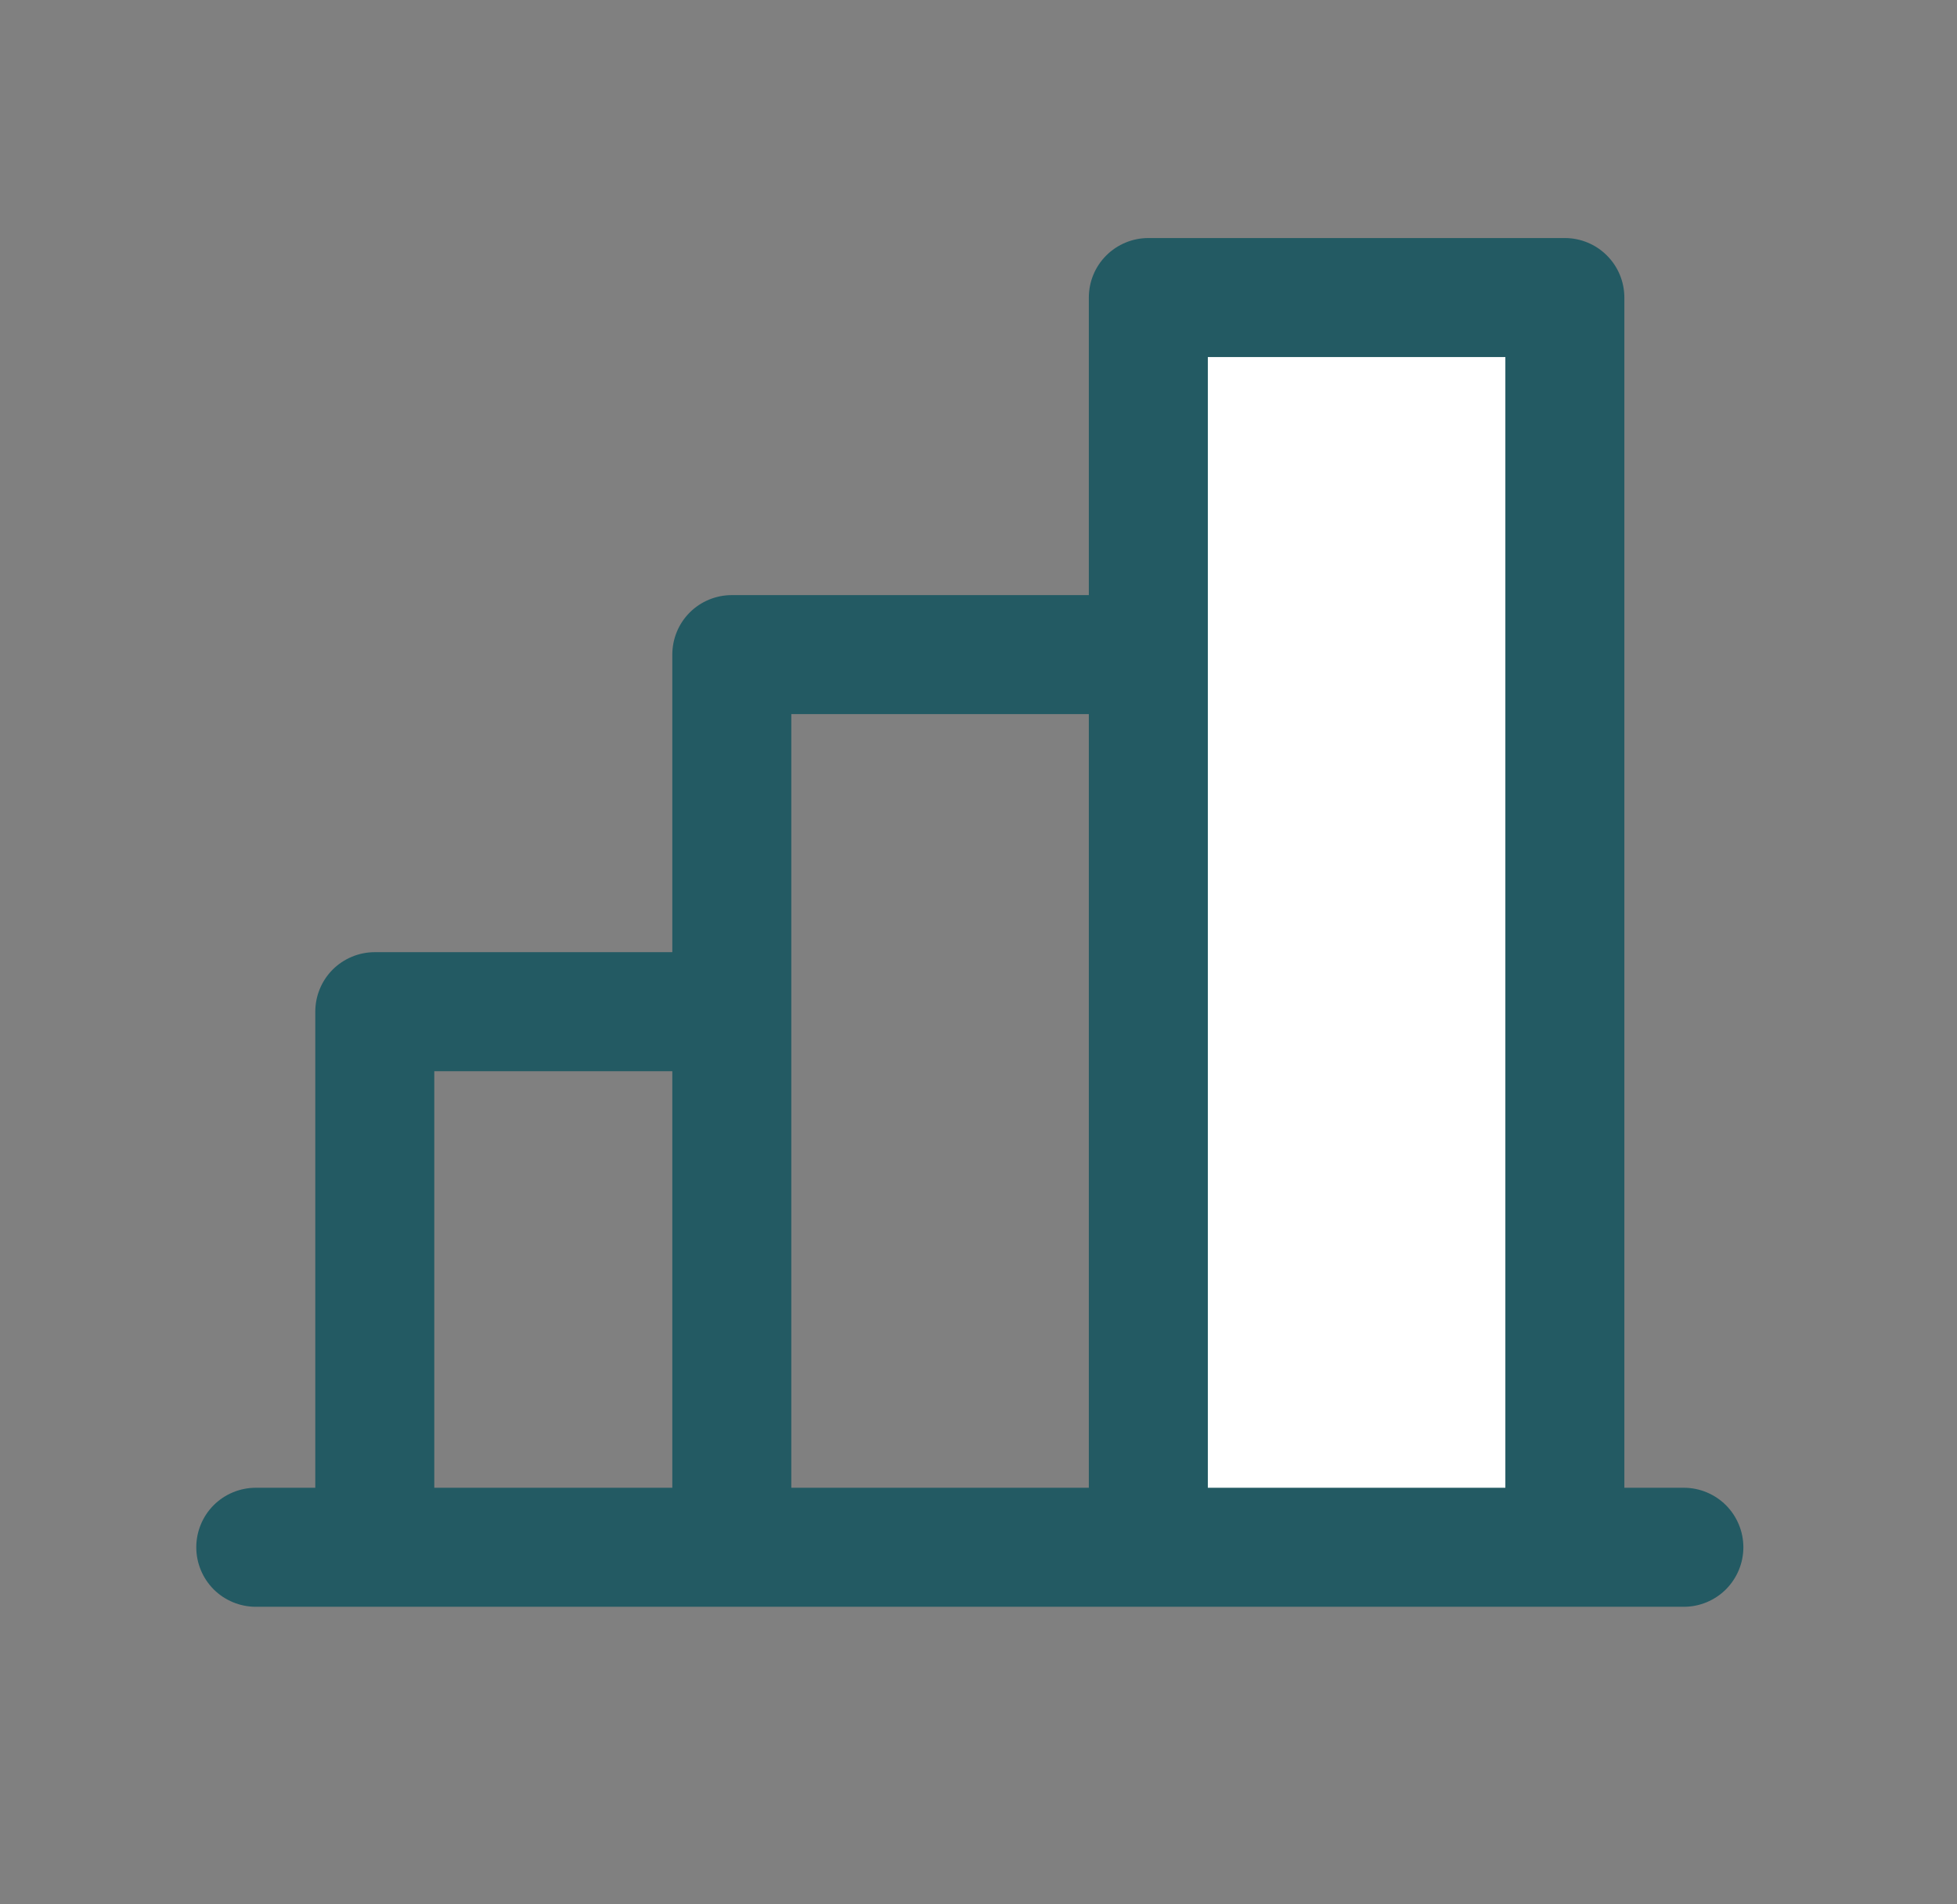
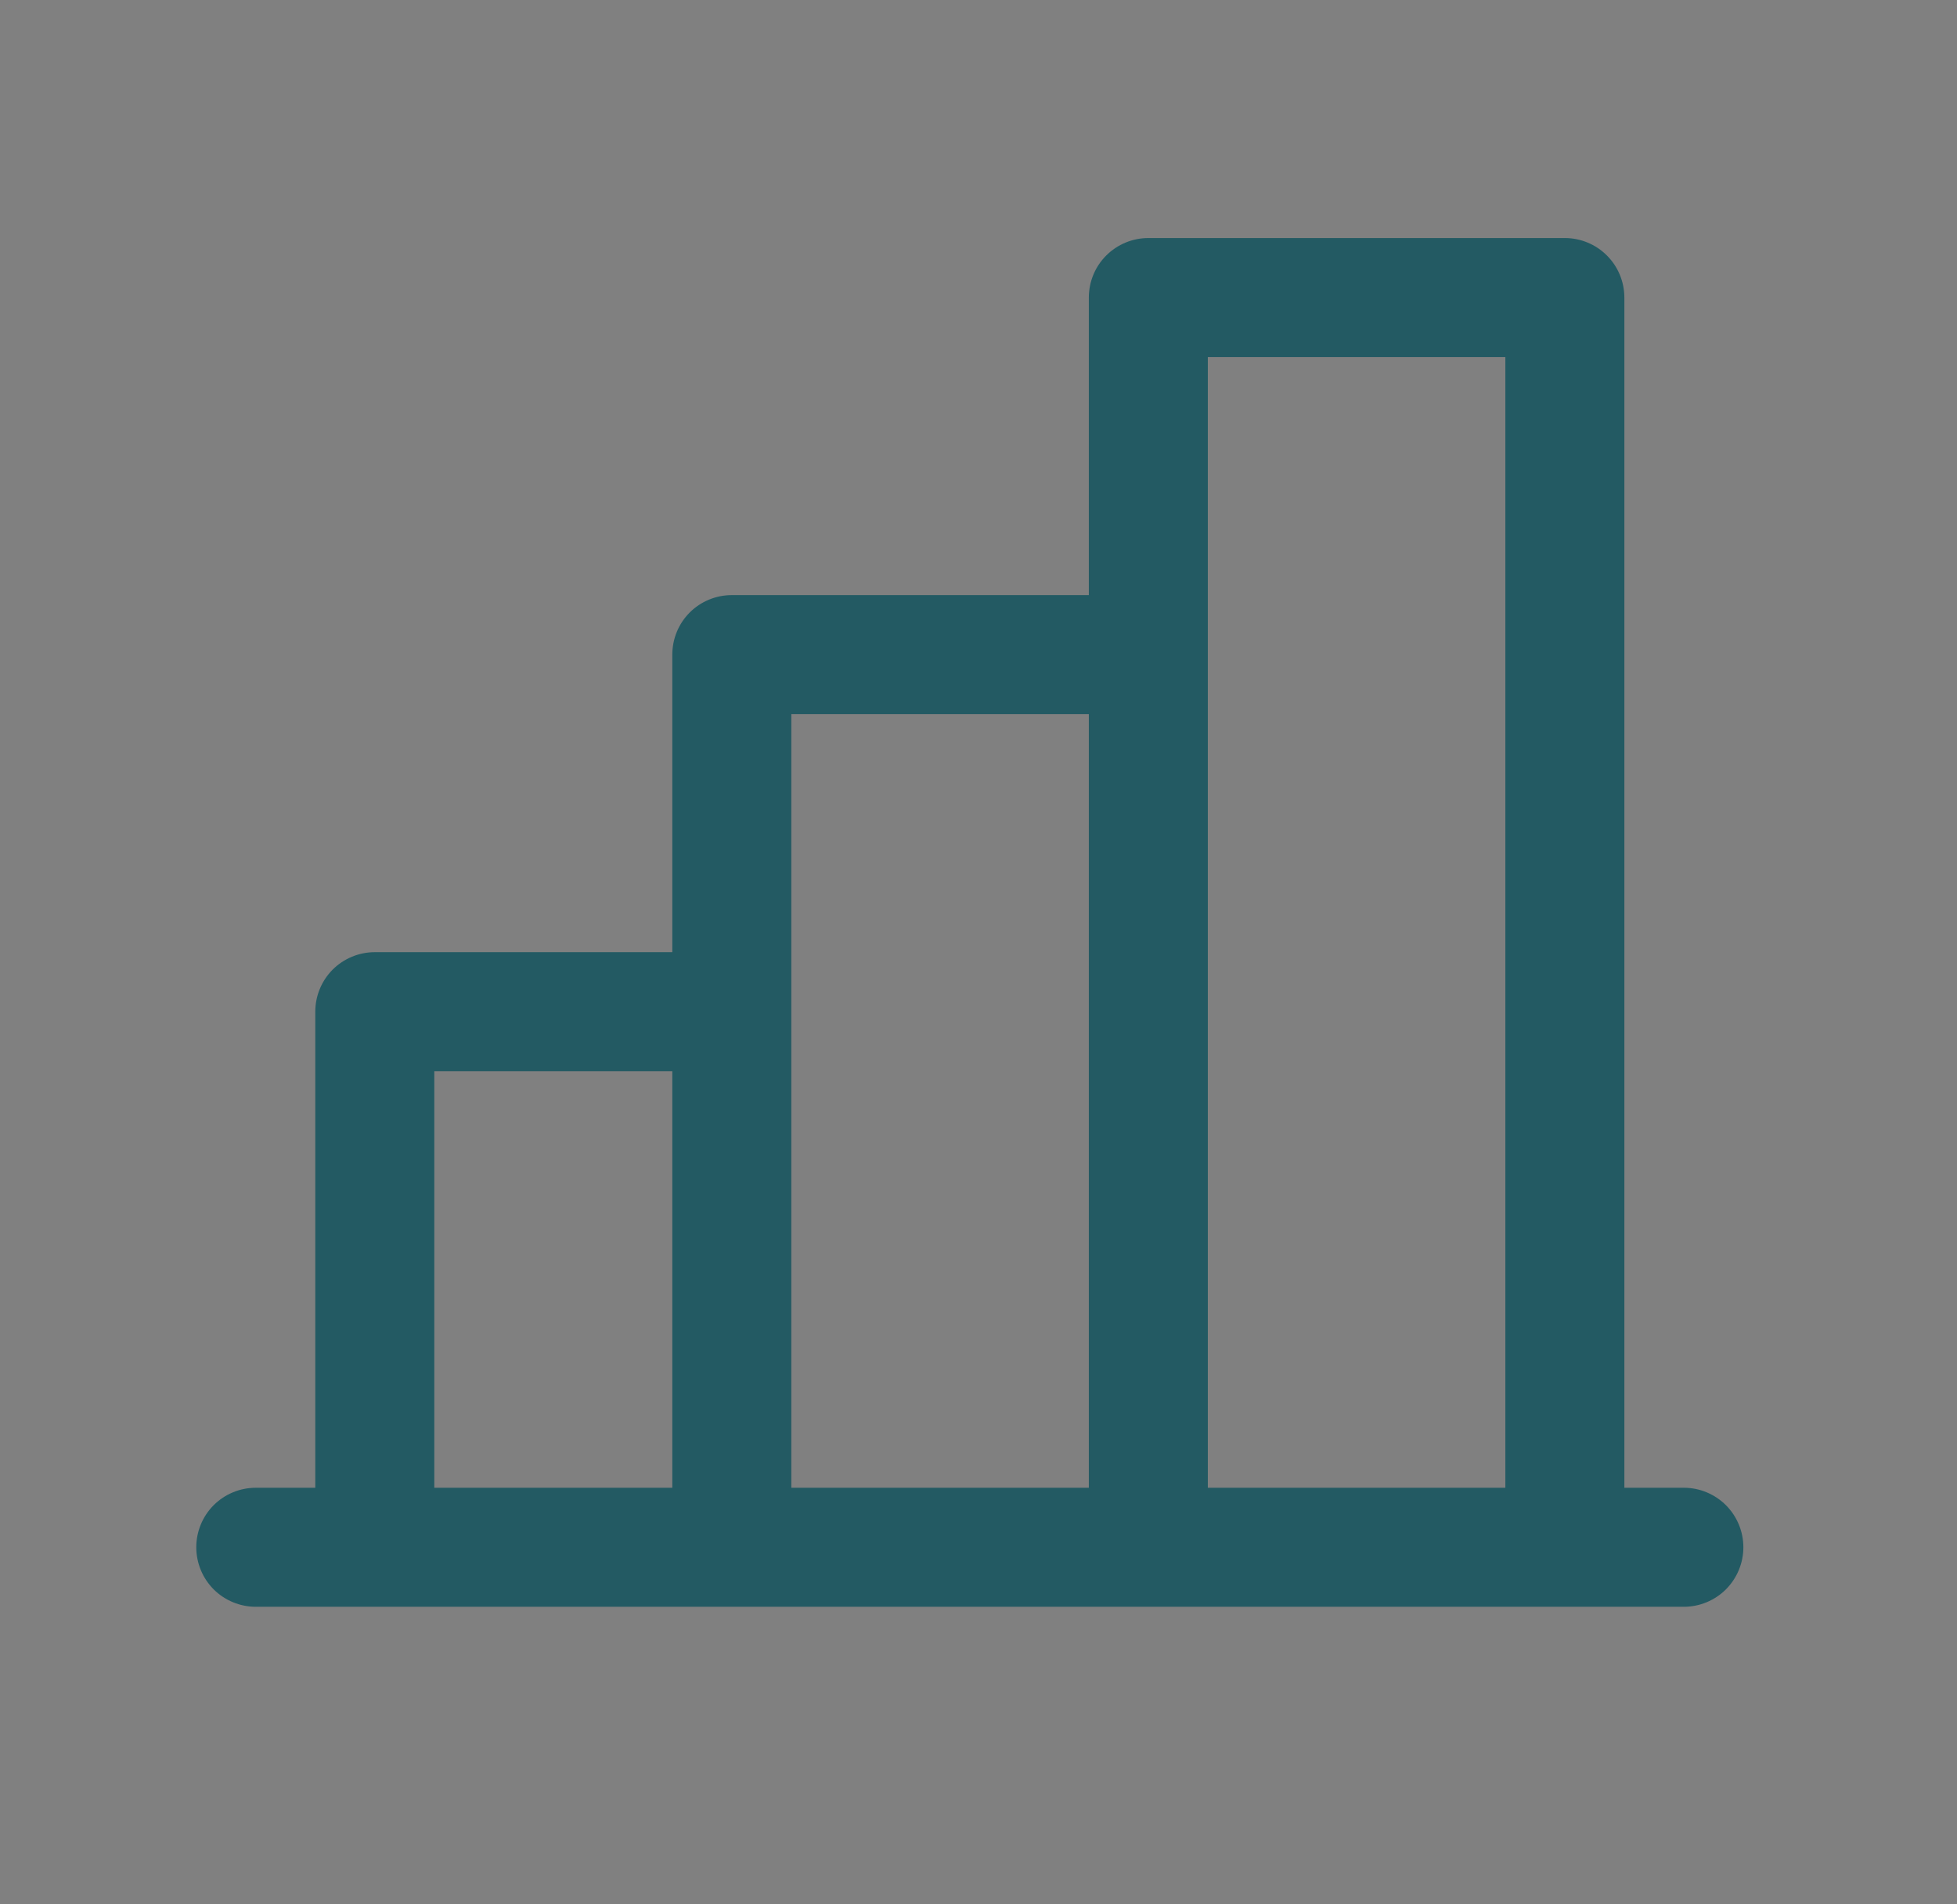
<svg xmlns="http://www.w3.org/2000/svg" width="37" height="36" viewBox="0 0 37 36" fill="none">
  <rect x="0" y="0" width="37" height="36" fill="#808080" stroke="none" />
  <g id="ChartBar">
-     <path id="Vector" d="M29.586 5.625V29.25H21.711V5.625H29.586Z" fill="white" />
    <path id="Vector_2" d="M31.836 28.125H30.711V5.625C30.711 5.327 30.592 5.04 30.381 4.83C30.171 4.619 29.884 4.5 29.586 4.5H21.711C21.413 4.5 21.126 4.619 20.915 4.83C20.704 5.04 20.586 5.327 20.586 5.625V11.25H13.836C13.538 11.25 13.251 11.368 13.04 11.579C12.829 11.79 12.711 12.077 12.711 12.375V18H7.086C6.788 18 6.501 18.119 6.29 18.329C6.079 18.541 5.961 18.827 5.961 19.125V28.125H4.836C4.538 28.125 4.251 28.244 4.04 28.454C3.829 28.666 3.711 28.952 3.711 29.25C3.711 29.548 3.829 29.834 4.04 30.046C4.251 30.256 4.538 30.375 4.836 30.375H31.836C32.134 30.375 32.42 30.256 32.631 30.046C32.842 29.834 32.961 29.548 32.961 29.25C32.961 28.952 32.842 28.666 32.631 28.454C32.42 28.244 32.134 28.125 31.836 28.125ZM22.836 6.75H28.461V28.125H22.836V6.75ZM14.961 13.5H20.586V28.125H14.961V13.5ZM8.211 20.25H12.711V28.125H8.211V20.25Z" fill="#235A63" />
  </g>
</svg>